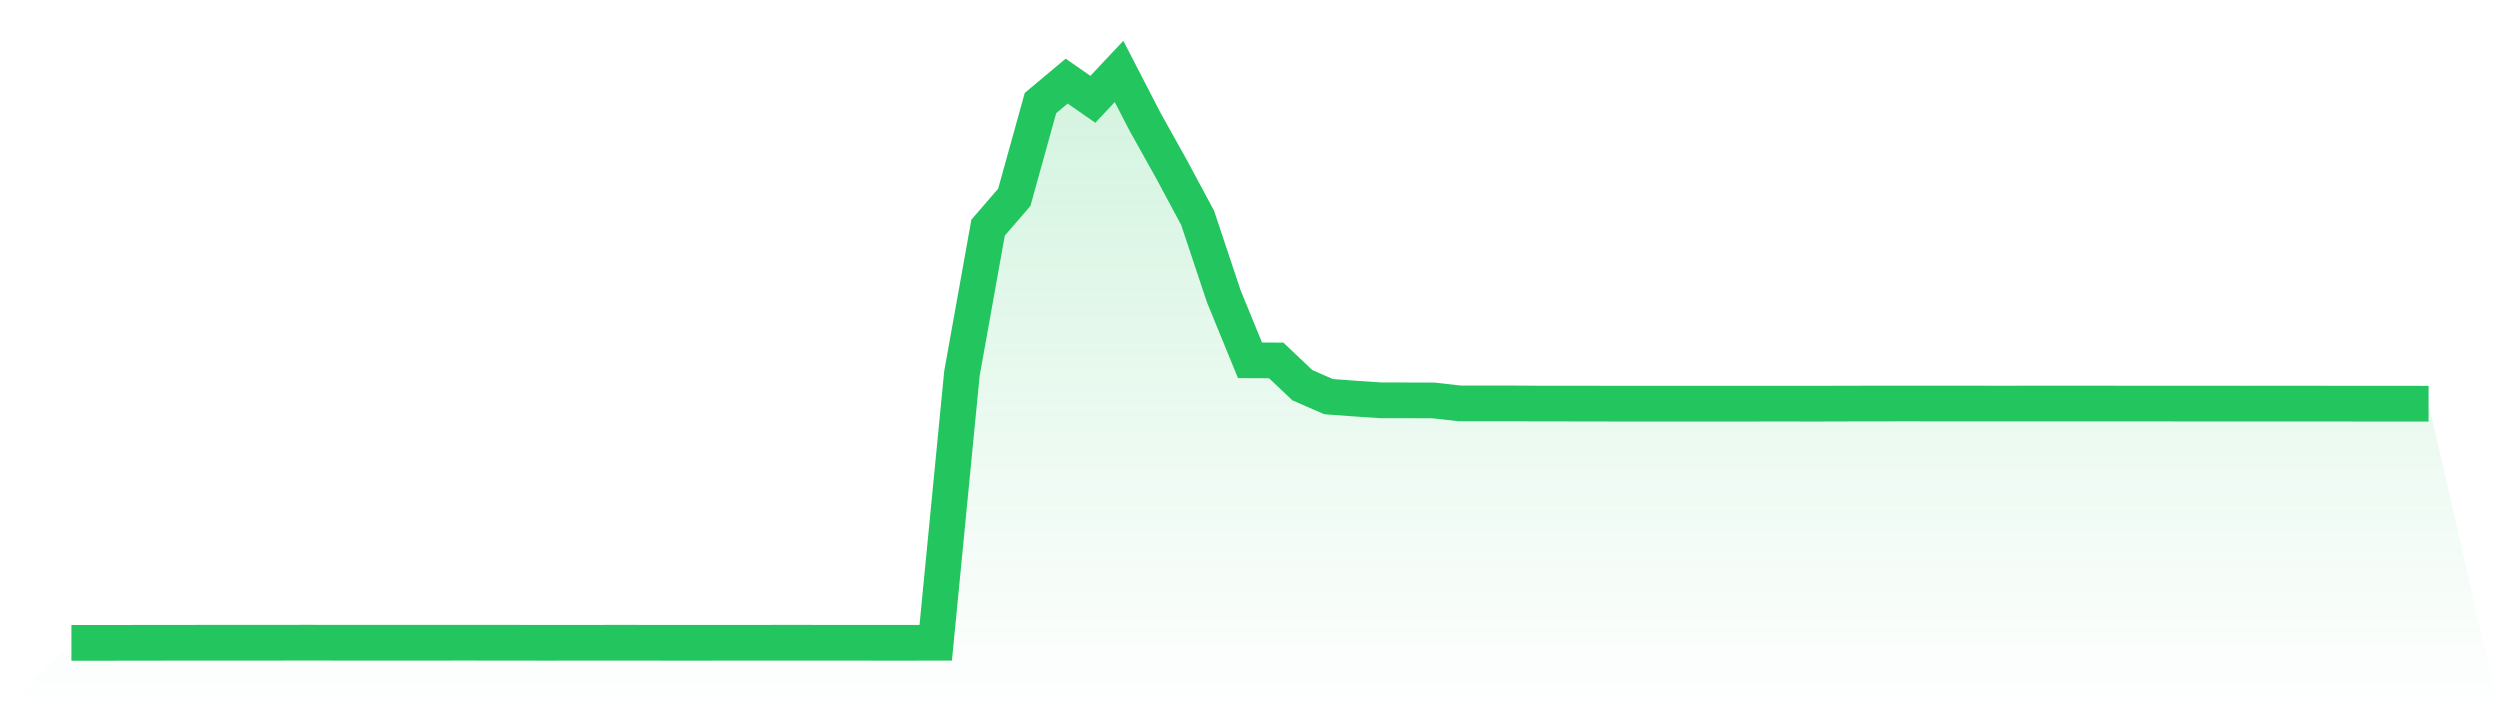
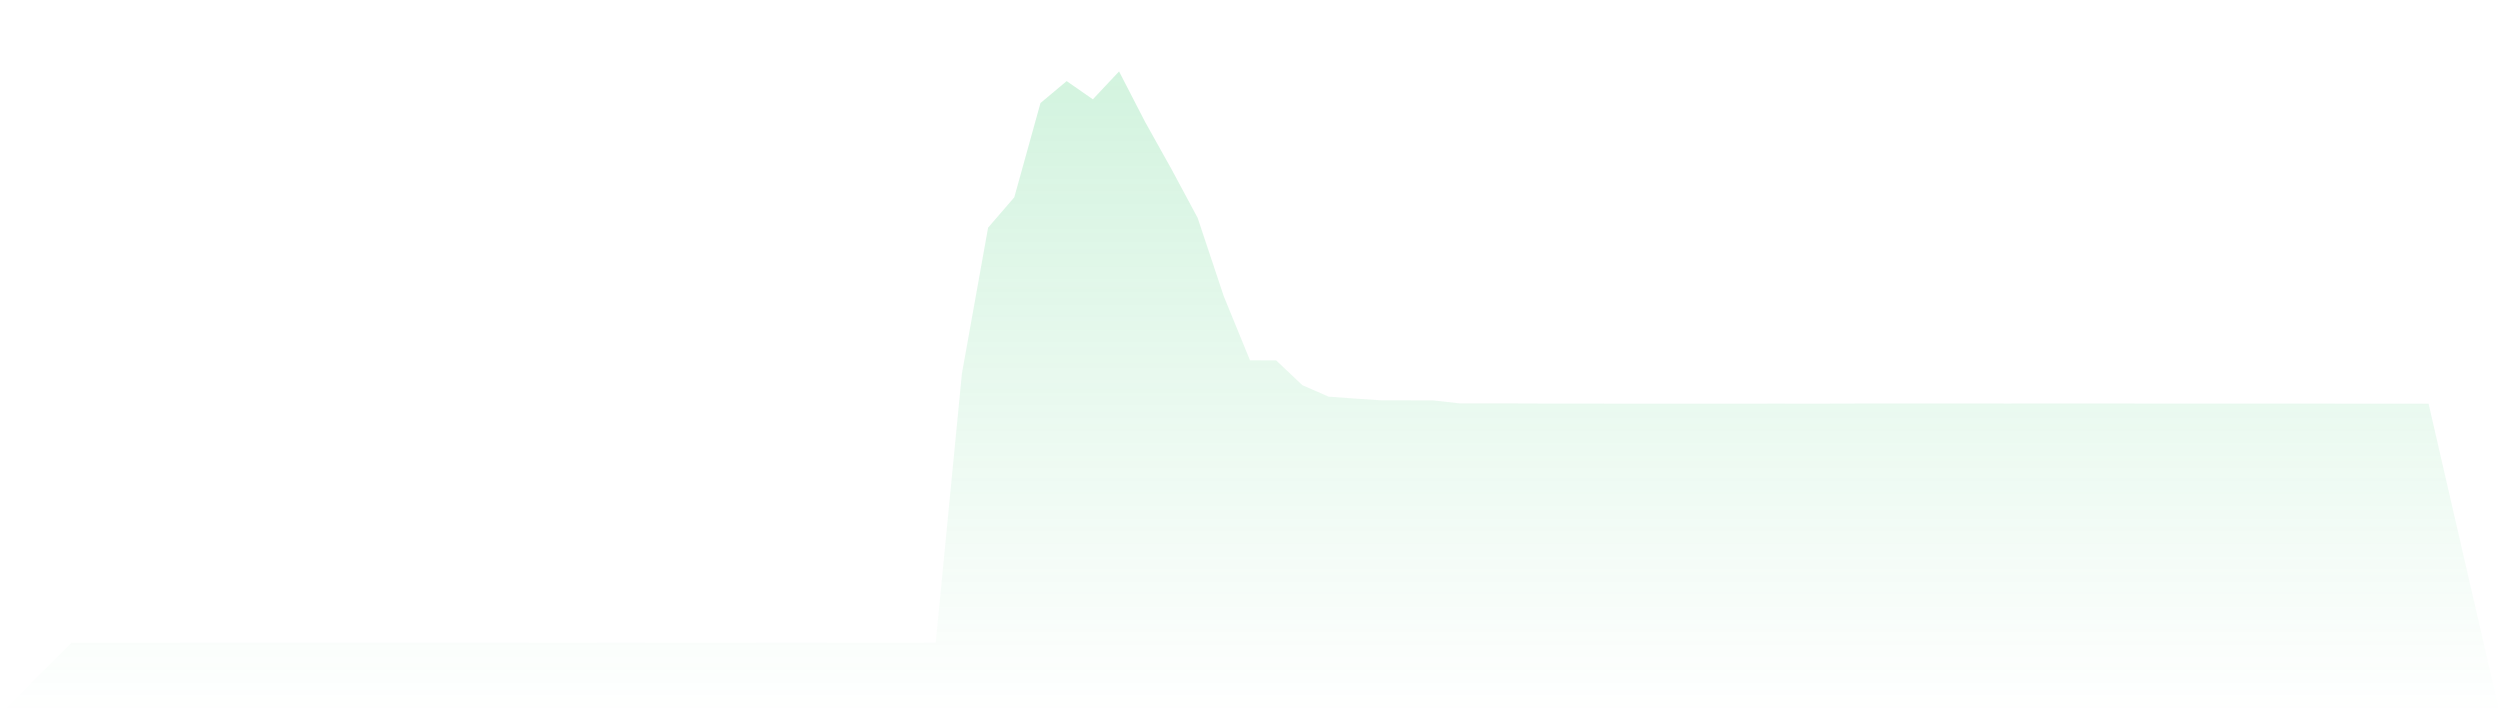
<svg xmlns="http://www.w3.org/2000/svg" viewBox="0 0 140 40">
  <defs>
    <linearGradient id="gradient" x1="0" x2="0" y1="0" y2="1">
      <stop offset="0%" stop-color="#22c55e" stop-opacity="0.2" />
      <stop offset="100%" stop-color="#22c55e" stop-opacity="0" />
    </linearGradient>
  </defs>
  <path d="M4,36 L4,36 L5.467,36 L6.933,35.999 L8.4,35.996 L9.867,35.995 L11.333,35.994 L12.8,35.994 L14.267,35.993 L15.733,35.992 L17.2,35.99 L18.667,35.992 L20.133,35.993 L21.6,35.994 L23.067,35.993 L24.533,35.993 L26,35.991 L27.467,35.993 L28.933,35.994 L30.4,35.996 L31.867,35.995 L33.333,35.995 L34.8,35.993 L36.267,35.995 L37.733,35.996 L39.2,35.996 L40.667,35.995 L42.133,35.995 L43.6,35.994 L45.067,35.994 L46.533,35.995 L48,35.995 L49.467,35.996 L50.933,35.996 L52.4,35.994 L53.867,20.921 L55.333,12.749 L56.8,11.049 L58.267,5.77 L59.733,4.542 L61.2,5.561 L62.667,4 L64.133,6.84 L65.6,9.466 L67.067,12.2 L68.533,16.595 L70,20.178 L71.467,20.184 L72.933,21.571 L74.4,22.212 L75.867,22.32 L77.333,22.418 L78.8,22.42 L80.267,22.424 L81.733,22.589 L83.2,22.59 L84.667,22.59 L86.133,22.6 L87.6,22.6 L89.067,22.602 L90.533,22.605 L92,22.606 L93.467,22.606 L94.933,22.606 L96.4,22.606 L97.867,22.605 L99.333,22.603 L100.8,22.604 L102.267,22.604 L103.733,22.6 L105.2,22.597 L106.667,22.596 L108.133,22.597 L109.6,22.598 L111.067,22.599 L112.533,22.6 L114,22.597 L115.467,22.597 L116.933,22.598 L118.4,22.599 L119.867,22.6 L121.333,22.6 L122.8,22.602 L124.267,22.602 L125.733,22.603 L127.2,22.602 L128.667,22.601 L130.133,22.603 L131.6,22.604 L133.067,22.605 L134.533,22.604 L136,22.608 L140,40 L0,40 z" fill="url(#gradient)" />
-   <path d="M4,36 L4,36 L5.467,36 L6.933,35.999 L8.4,35.996 L9.867,35.995 L11.333,35.994 L12.8,35.994 L14.267,35.993 L15.733,35.992 L17.2,35.99 L18.667,35.992 L20.133,35.993 L21.6,35.994 L23.067,35.993 L24.533,35.993 L26,35.991 L27.467,35.993 L28.933,35.994 L30.4,35.996 L31.867,35.995 L33.333,35.995 L34.8,35.993 L36.267,35.995 L37.733,35.996 L39.2,35.996 L40.667,35.995 L42.133,35.995 L43.6,35.994 L45.067,35.994 L46.533,35.995 L48,35.995 L49.467,35.996 L50.933,35.996 L52.4,35.994 L53.867,20.921 L55.333,12.749 L56.8,11.049 L58.267,5.77 L59.733,4.542 L61.2,5.561 L62.667,4 L64.133,6.84 L65.6,9.466 L67.067,12.2 L68.533,16.595 L70,20.178 L71.467,20.184 L72.933,21.571 L74.4,22.212 L75.867,22.32 L77.333,22.418 L78.8,22.42 L80.267,22.424 L81.733,22.589 L83.2,22.59 L84.667,22.59 L86.133,22.6 L87.6,22.6 L89.067,22.602 L90.533,22.605 L92,22.606 L93.467,22.606 L94.933,22.606 L96.4,22.606 L97.867,22.605 L99.333,22.603 L100.8,22.604 L102.267,22.604 L103.733,22.6 L105.2,22.597 L106.667,22.596 L108.133,22.597 L109.6,22.598 L111.067,22.599 L112.533,22.6 L114,22.597 L115.467,22.597 L116.933,22.598 L118.4,22.599 L119.867,22.6 L121.333,22.6 L122.8,22.602 L124.267,22.602 L125.733,22.603 L127.2,22.602 L128.667,22.601 L130.133,22.603 L131.6,22.604 L133.067,22.605 L134.533,22.604 L136,22.608" fill="none" stroke="#22c55e" stroke-width="2" />
</svg>